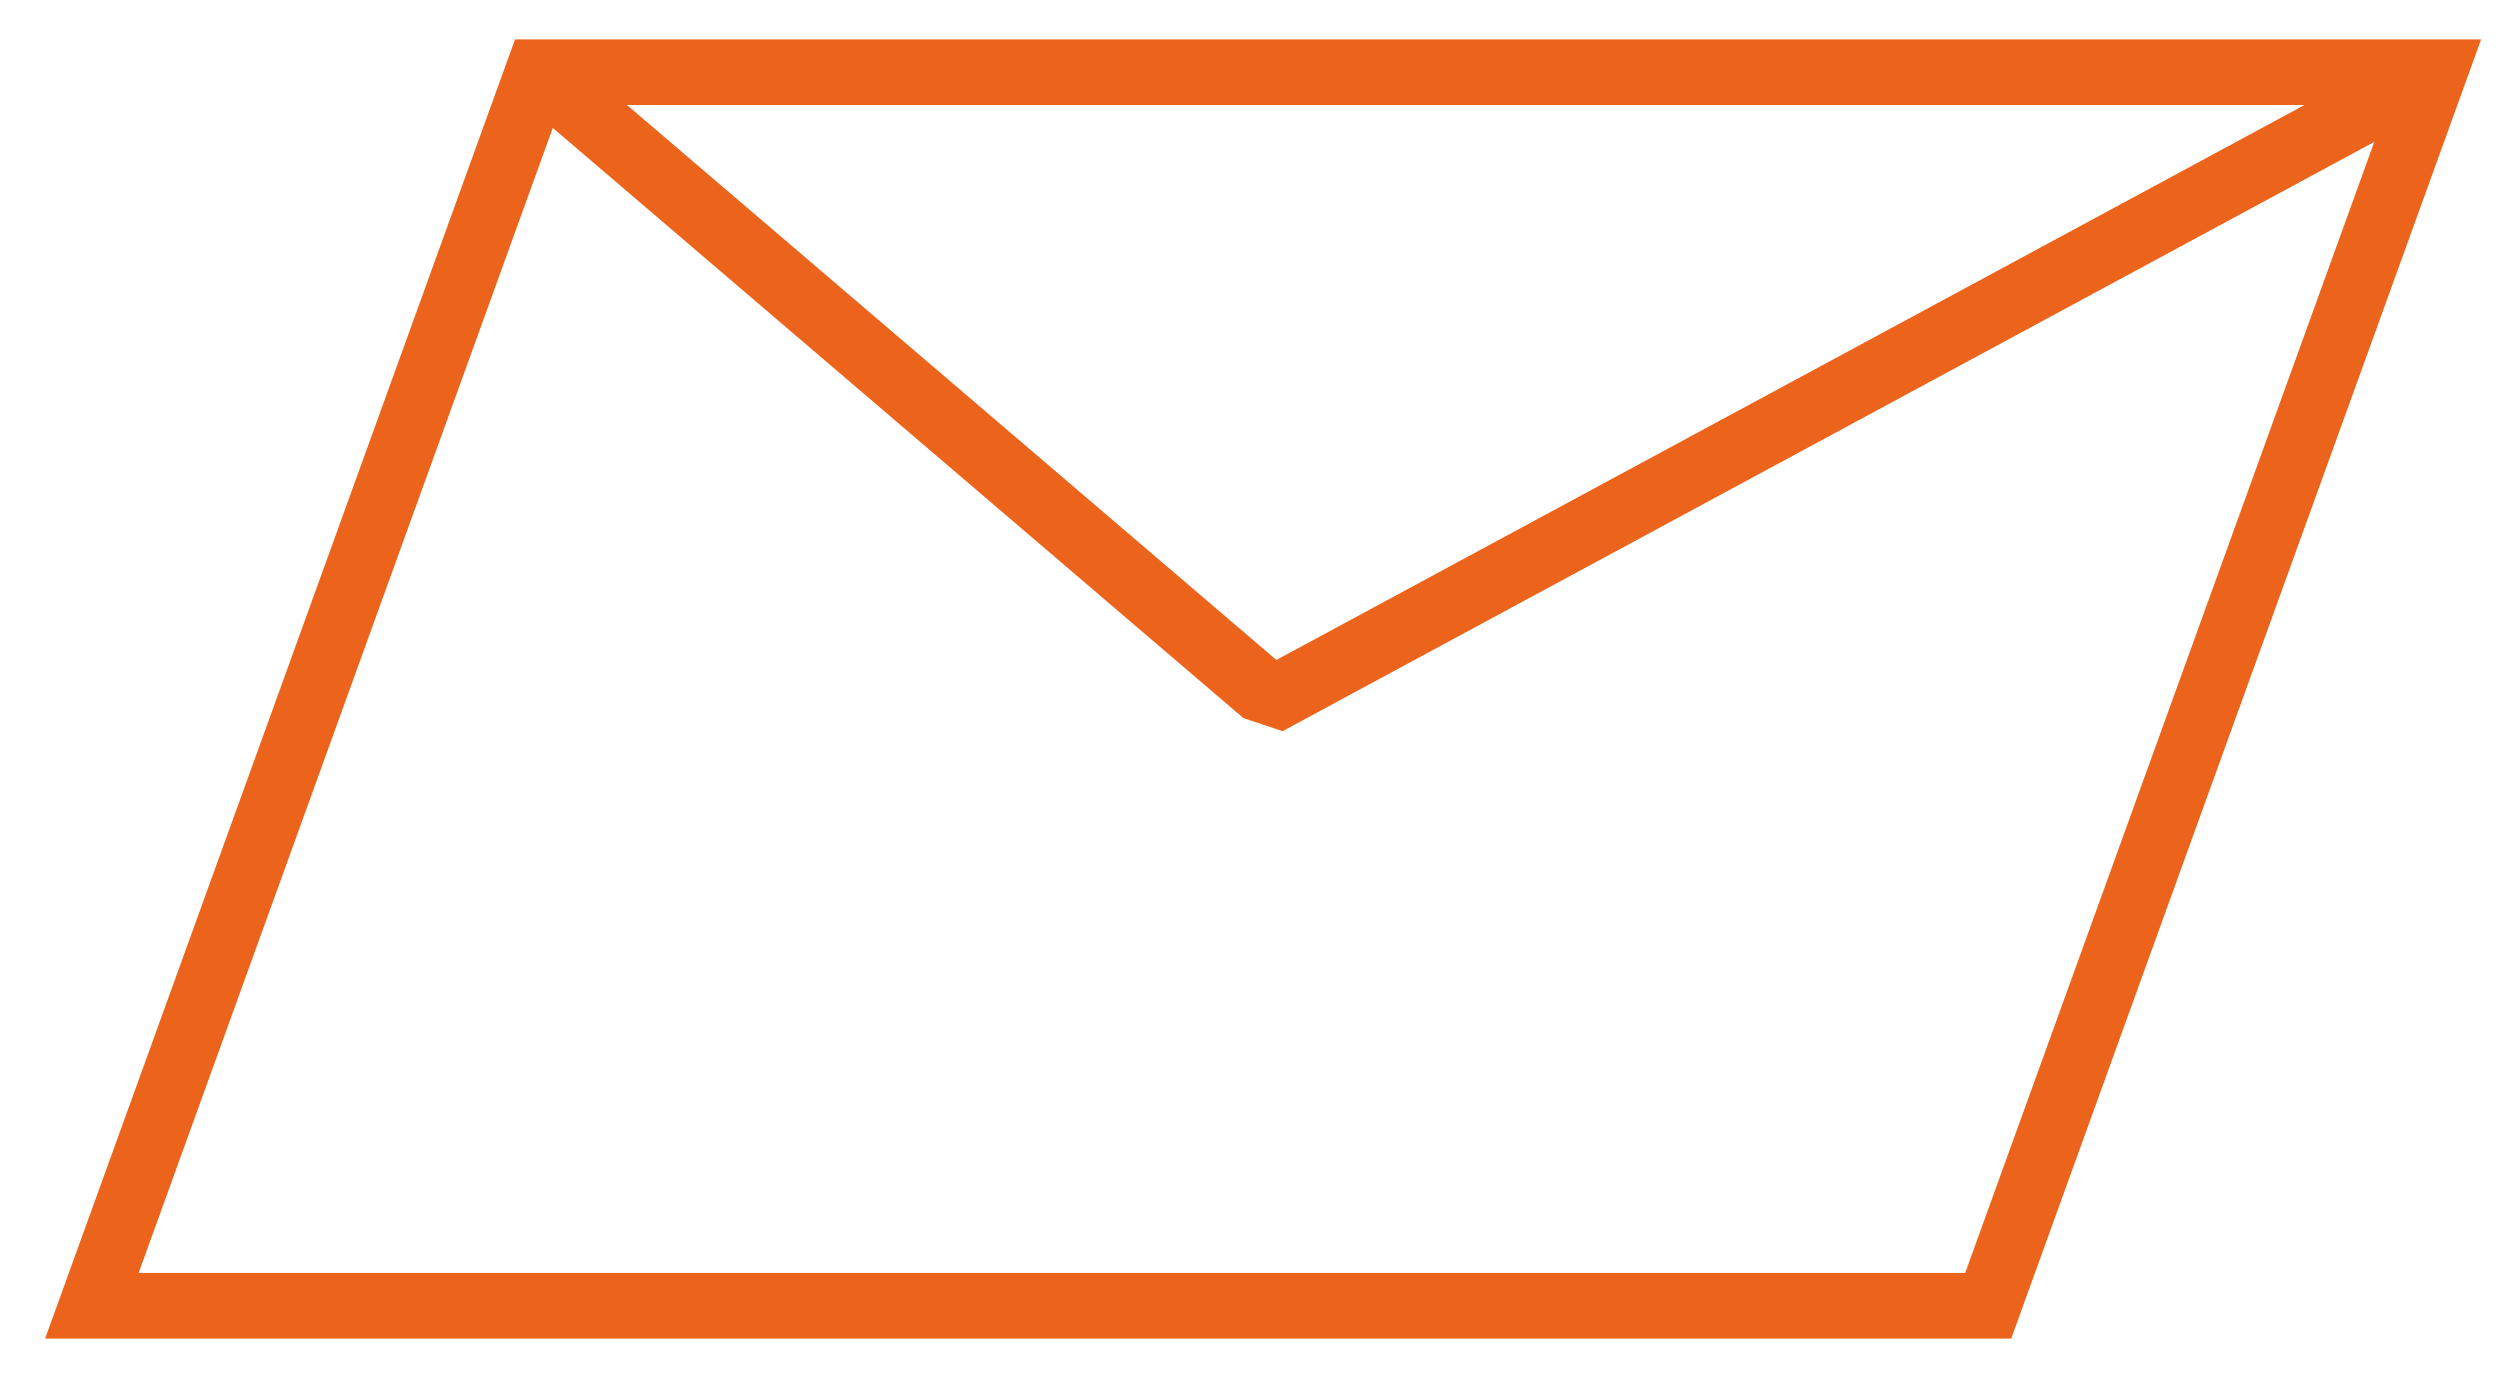
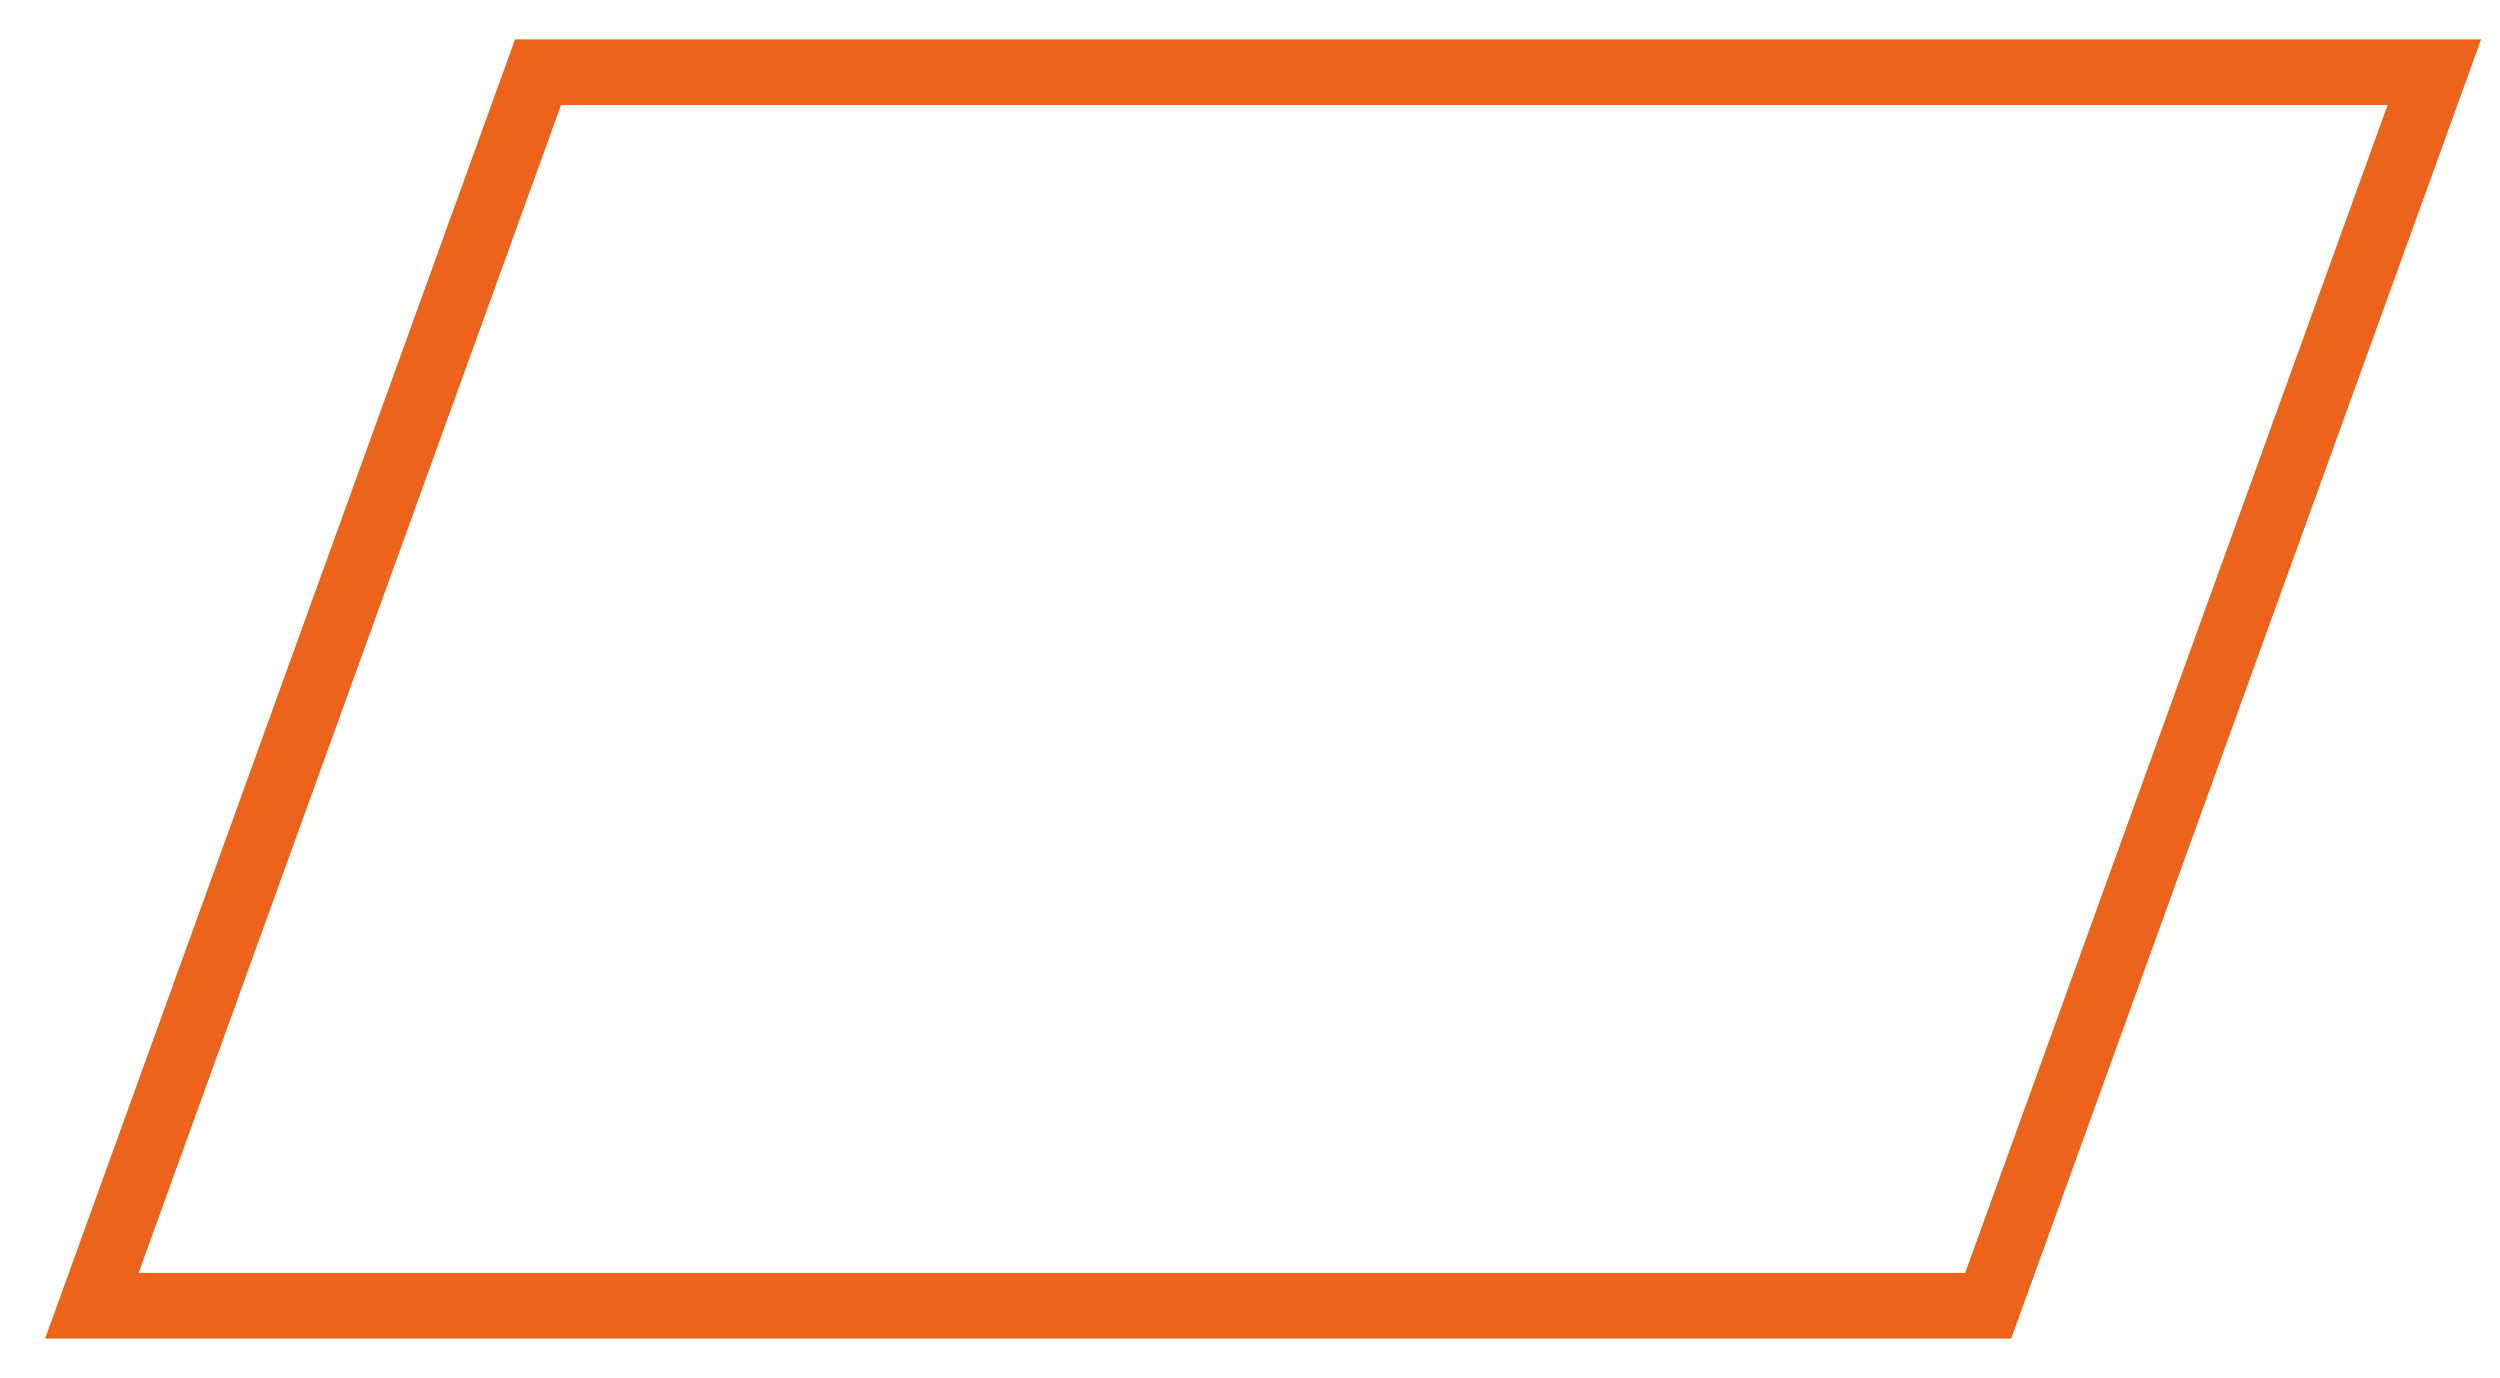
<svg xmlns="http://www.w3.org/2000/svg" version="1.1" id="Layer_1" x="0px" y="0px" viewBox="0 0 38.1 21" style="enable-background:new 0 0 38.1 21;" xml:space="preserve">
  <style type="text/css">
	.st0{fill:#008DC5;}
	.st1{fill:#006A94;}
	.st2{fill:#006A94;stroke:#FFFFFF;stroke-miterlimit:10;}
	.st3{fill:none;stroke:#DCDCDC;stroke-width:0.7;stroke-miterlimit:10;}
	.st4{fill:#E7E7E7;}
	.st5{fill:#FFFFFF;}
	.st6{fill:#727271;}
	.st7{opacity:0.79;fill:#FFFFFF;}
	.st8{fill:#008CC2;}
	.st9{fill:none;stroke:#DBDBDB;stroke-width:0.7;stroke-miterlimit:10;}
	.st10{opacity:0.38;fill:none;stroke:#DFDFDF;stroke-miterlimit:10;}
	.st11{fill:#90CAE9;}
	.st12{opacity:0.38;fill:none;stroke:#E0E0E0;stroke-miterlimit:10;}
	.st13{fill:#F1F0F0;}
	.st14{fill:none;stroke:#FFFFFF;stroke-width:0.7;stroke-miterlimit:10;}
	.st15{fill:#E83B3B;}
	.st16{fill:#93C35E;}
	.st17{fill:none;stroke:#EC641C;stroke-miterlimit:10;}
</style>
  <polygon class="st17" points="30.3,19.9 1.4,19.9 8.2,1.1 37.1,1.1 " />
-   <polyline class="st17" points="37.1,1.1 19.5,10.6 19.2,10.5 8.2,1.1 " />
</svg>